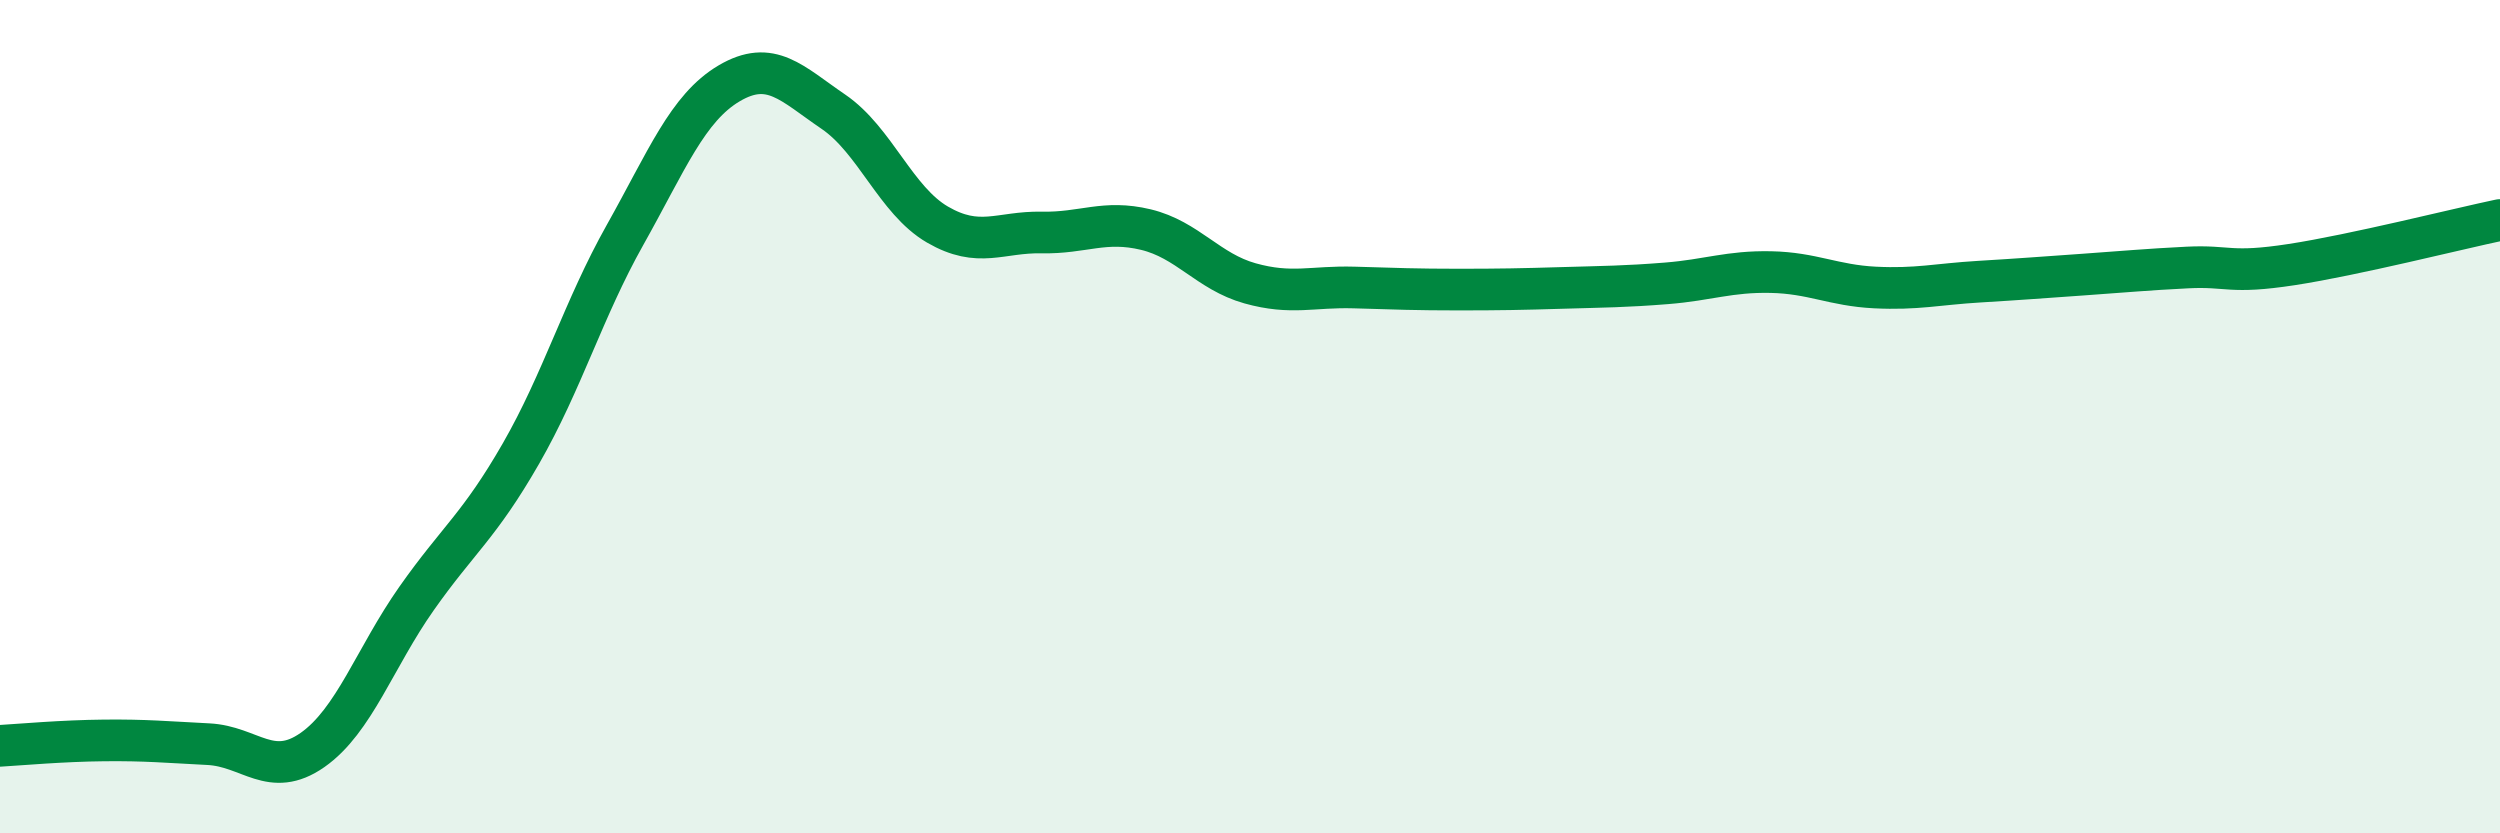
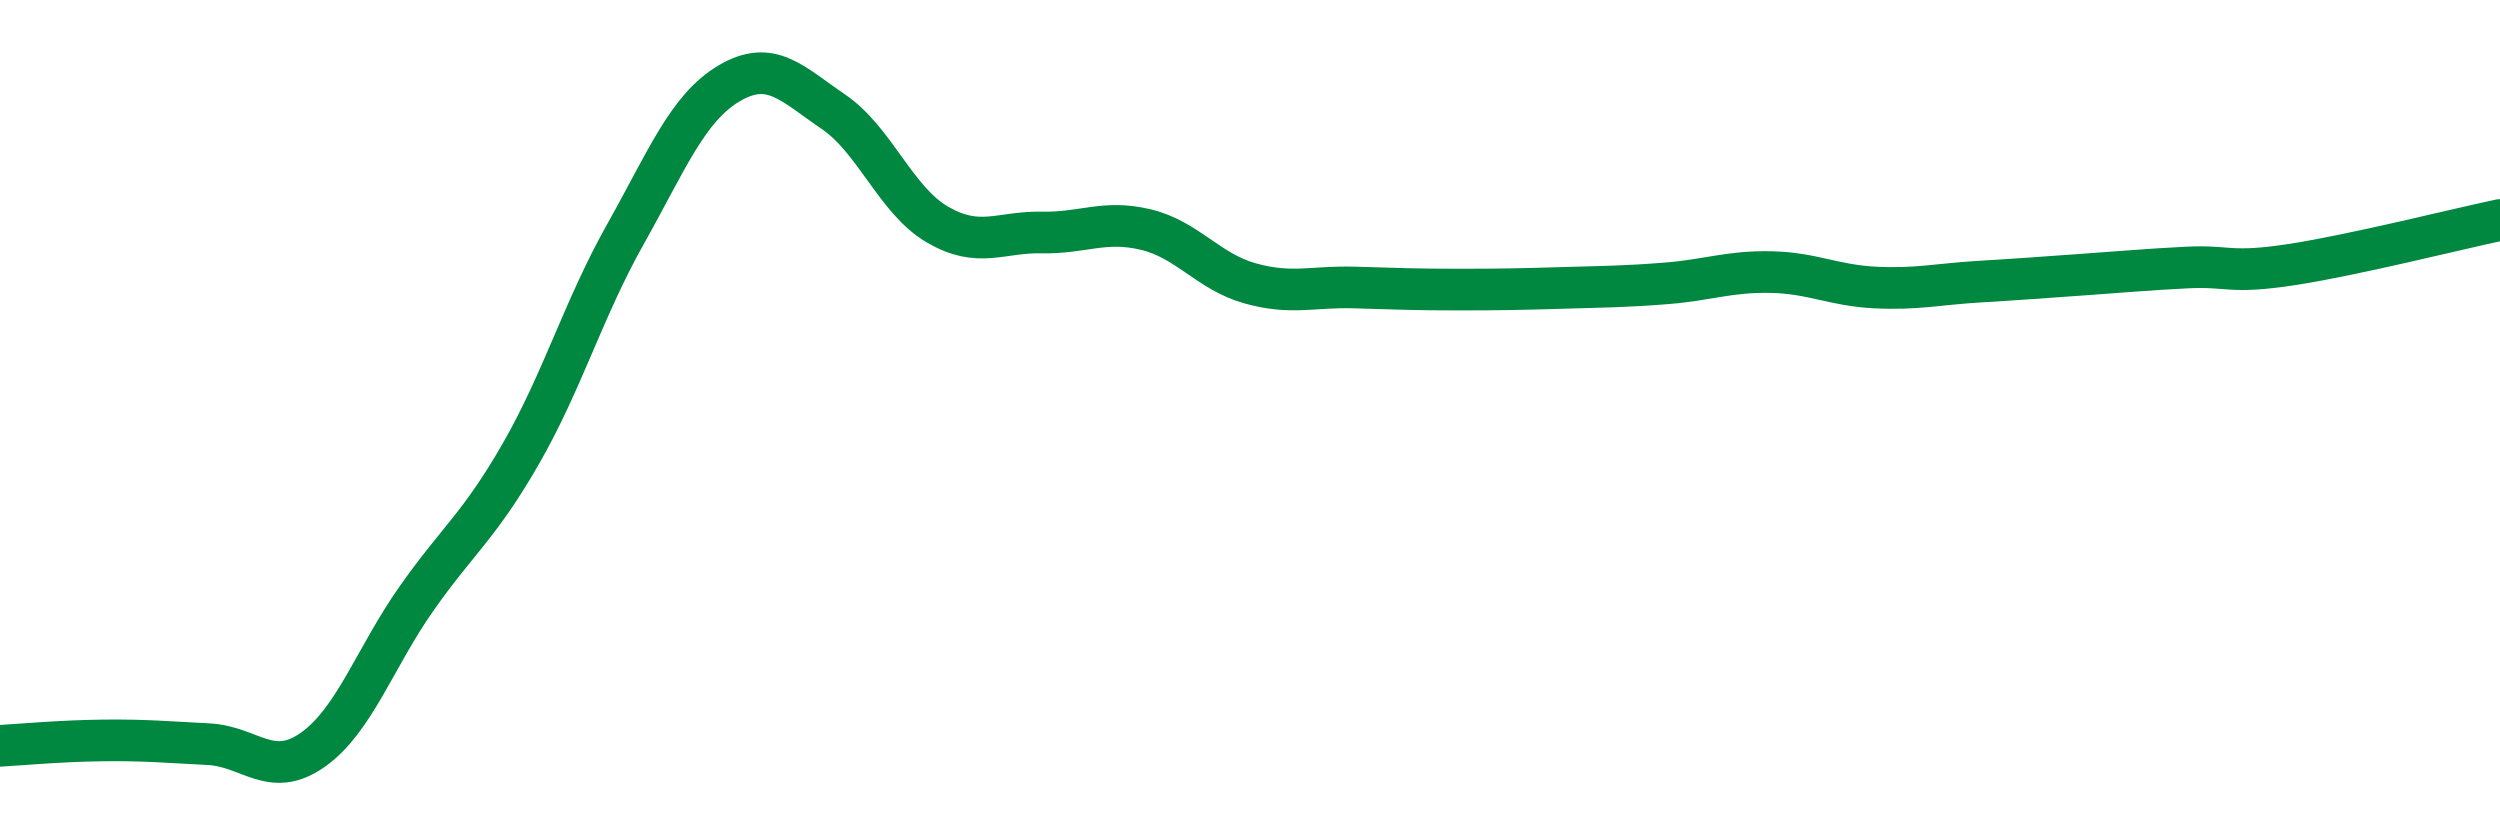
<svg xmlns="http://www.w3.org/2000/svg" width="60" height="20" viewBox="0 0 60 20">
-   <path d="M 0,17.9 C 0.5,17.87 1.5,17.78 2.5,17.77 C 3.5,17.76 4,17.81 5,17.86 C 6,17.91 6.5,18.7 7.5,18 C 8.5,17.3 9,15.78 10,14.36 C 11,12.94 11.5,12.63 12.5,10.89 C 13.5,9.15 14,7.42 15,5.64 C 16,3.86 16.5,2.59 17.5,2 C 18.5,1.41 19,2 20,2.68 C 21,3.36 21.5,4.81 22.5,5.39 C 23.5,5.97 24,5.56 25,5.58 C 26,5.6 26.5,5.27 27.5,5.51 C 28.5,5.75 29,6.52 30,6.8 C 31,7.08 31.5,6.87 32.5,6.9 C 33.5,6.93 34,6.95 35,6.95 C 36,6.95 36.5,6.94 37.5,6.91 C 38.5,6.88 39,6.88 40,6.8 C 41,6.72 41.5,6.51 42.5,6.53 C 43.5,6.55 44,6.85 45,6.9 C 46,6.95 46.5,6.82 47.5,6.76 C 48.5,6.7 49,6.66 50,6.59 C 51,6.52 51.5,6.47 52.5,6.42 C 53.5,6.37 53.5,6.58 55,6.35 C 56.5,6.12 59,5.49 60,5.28L60 20L0 20Z" fill="#008740" opacity="0.1" stroke-linecap="round" stroke-linejoin="round" />
  <path d="M 0,17.9 C 0.5,17.87 1.5,17.78 2.5,17.77 C 3.5,17.76 4,17.81 5,17.86 C 6,17.91 6.5,18.7 7.5,18 C 8.5,17.3 9,15.78 10,14.36 C 11,12.94 11.5,12.63 12.5,10.89 C 13.5,9.15 14,7.42 15,5.64 C 16,3.86 16.5,2.59 17.5,2 C 18.5,1.41 19,2 20,2.68 C 21,3.36 21.5,4.81 22.5,5.39 C 23.5,5.97 24,5.56 25,5.58 C 26,5.6 26.5,5.27 27.5,5.51 C 28.5,5.75 29,6.52 30,6.8 C 31,7.08 31.5,6.87 32.5,6.9 C 33.5,6.93 34,6.95 35,6.95 C 36,6.95 36.5,6.94 37.5,6.91 C 38.5,6.88 39,6.88 40,6.8 C 41,6.72 41.5,6.51 42.5,6.53 C 43.5,6.55 44,6.85 45,6.9 C 46,6.95 46.5,6.82 47.5,6.76 C 48.5,6.7 49,6.66 50,6.59 C 51,6.52 51.5,6.47 52.5,6.42 C 53.5,6.37 53.5,6.58 55,6.35 C 56.5,6.12 59,5.49 60,5.28" stroke="#008740" stroke-width="1" fill="none" stroke-linecap="round" stroke-linejoin="round" />
</svg>